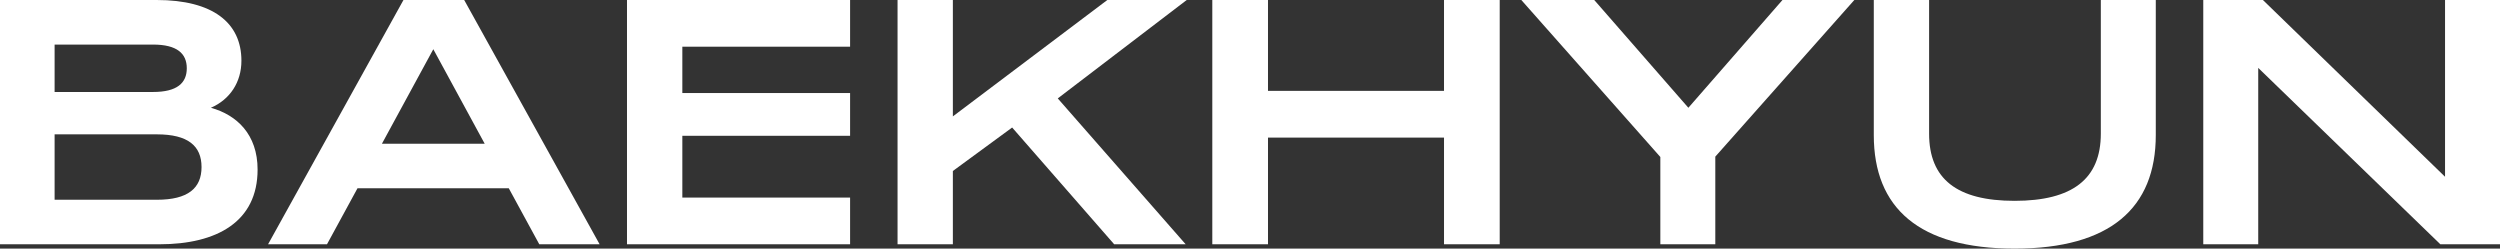
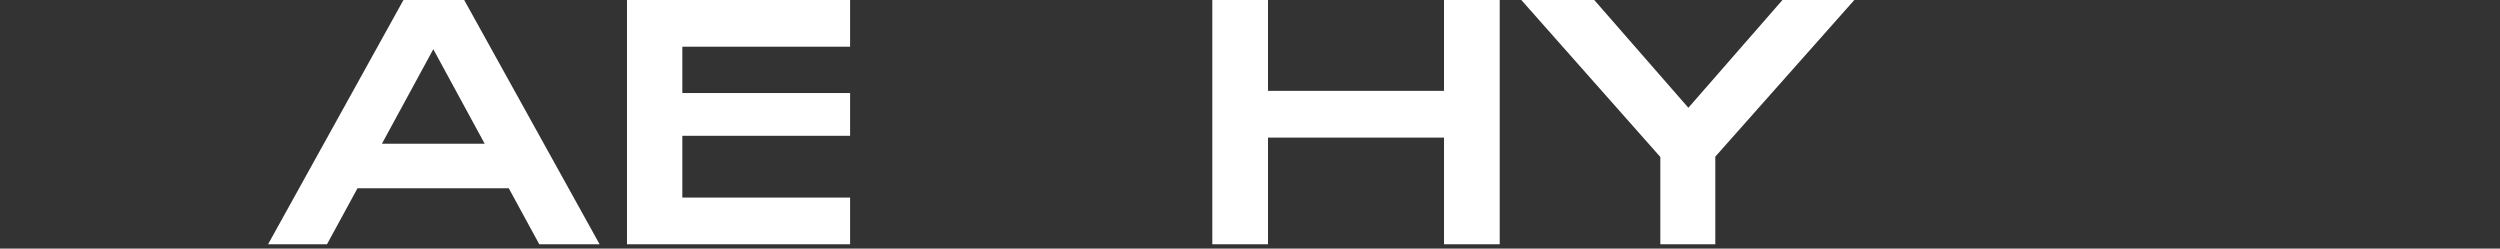
<svg xmlns="http://www.w3.org/2000/svg" id="Layer_2" data-name="Layer 2" viewBox="0 0 919.78 91.46">
  <rect x="0" y="0" width="919.78" height="91.46" fill="#333333" stroke="none" />
  <defs>
    <style>
      .cls-1 {
        fill: #fff;
        stroke-width: 0px;
      }
    </style>
  </defs>
  <g id="_레이어_1" data-name="레이어 1">
    <g>
-       <path class="cls-1" d="M0,0h57.63c20.62,0,31.19,8.33,31.19,22.34,0,7.93-4.23,14.27-11.23,17.31,9.52,2.64,17.18,9.78,17.18,22.73,0,19.16-14.94,27.49-36.08,27.49H0V0ZM56.3,33.84c8.86,0,12.42-3.3,12.42-8.72s-3.57-8.72-12.42-8.72H20.09v17.45h36.21ZM57.76,73.49c11.37,0,16.39-4.23,16.39-12.03s-5.02-12.03-16.39-12.03H20.09v24.05h37.67Z" />
-       <path class="cls-1" d="M187.17,69.26h-55.64l-11.23,20.62h-21.68L148.44,0h22.34l49.83,89.88h-22.2l-11.23-20.62ZM178.32,52.87l-18.9-34.76-18.9,34.76h37.8Z" />
+       <path class="cls-1" d="M187.17,69.26h-55.64l-11.23,20.62h-21.68L148.44,0h22.34l49.83,89.88h-22.2l-11.23-20.62ZM178.32,52.87l-18.9-34.76-18.9,34.76Z" />
      <path class="cls-1" d="M230.68,0h82.08v17.18h-61.72v17.05h61.72v15.73h-61.72v22.73h61.72v17.18h-82.08V0Z" />
-       <path class="cls-1" d="M389.17,36.21l47.05,53.66h-26.3l-37.54-42.96-21.81,15.99v26.96h-20.35V0h20.35v42.82L407.4,0h29.21l-47.45,36.21Z" />
      <path class="cls-1" d="M551.76,0v89.88h-20.49v-39.25h-64.76v39.25h-20.49V0h20.49v33.44h64.76V0h20.49Z" />
      <path class="cls-1" d="M682.23,0l-51.15,57.63v32.25h-20.22v-32.12L559.71,0h26.83l34.63,39.65L655.79,0h26.43Z" />
-       <path class="cls-1" d="M689.39,49.7V0h20.35v49.17c0,16.65,10.18,24.72,31.46,24.72s31.72-8.06,31.72-24.72V0h20.22v49.7c0,26.83-16.79,41.77-51.94,41.77s-51.81-14.94-51.81-41.77Z" />
-       <path class="cls-1" d="M919.78,0v89.88h-21.94l-67.01-64.9v64.9h-20.22V0h21.94l67.01,65.03V0h20.22Z" />
    </g>
  </g>
</svg>